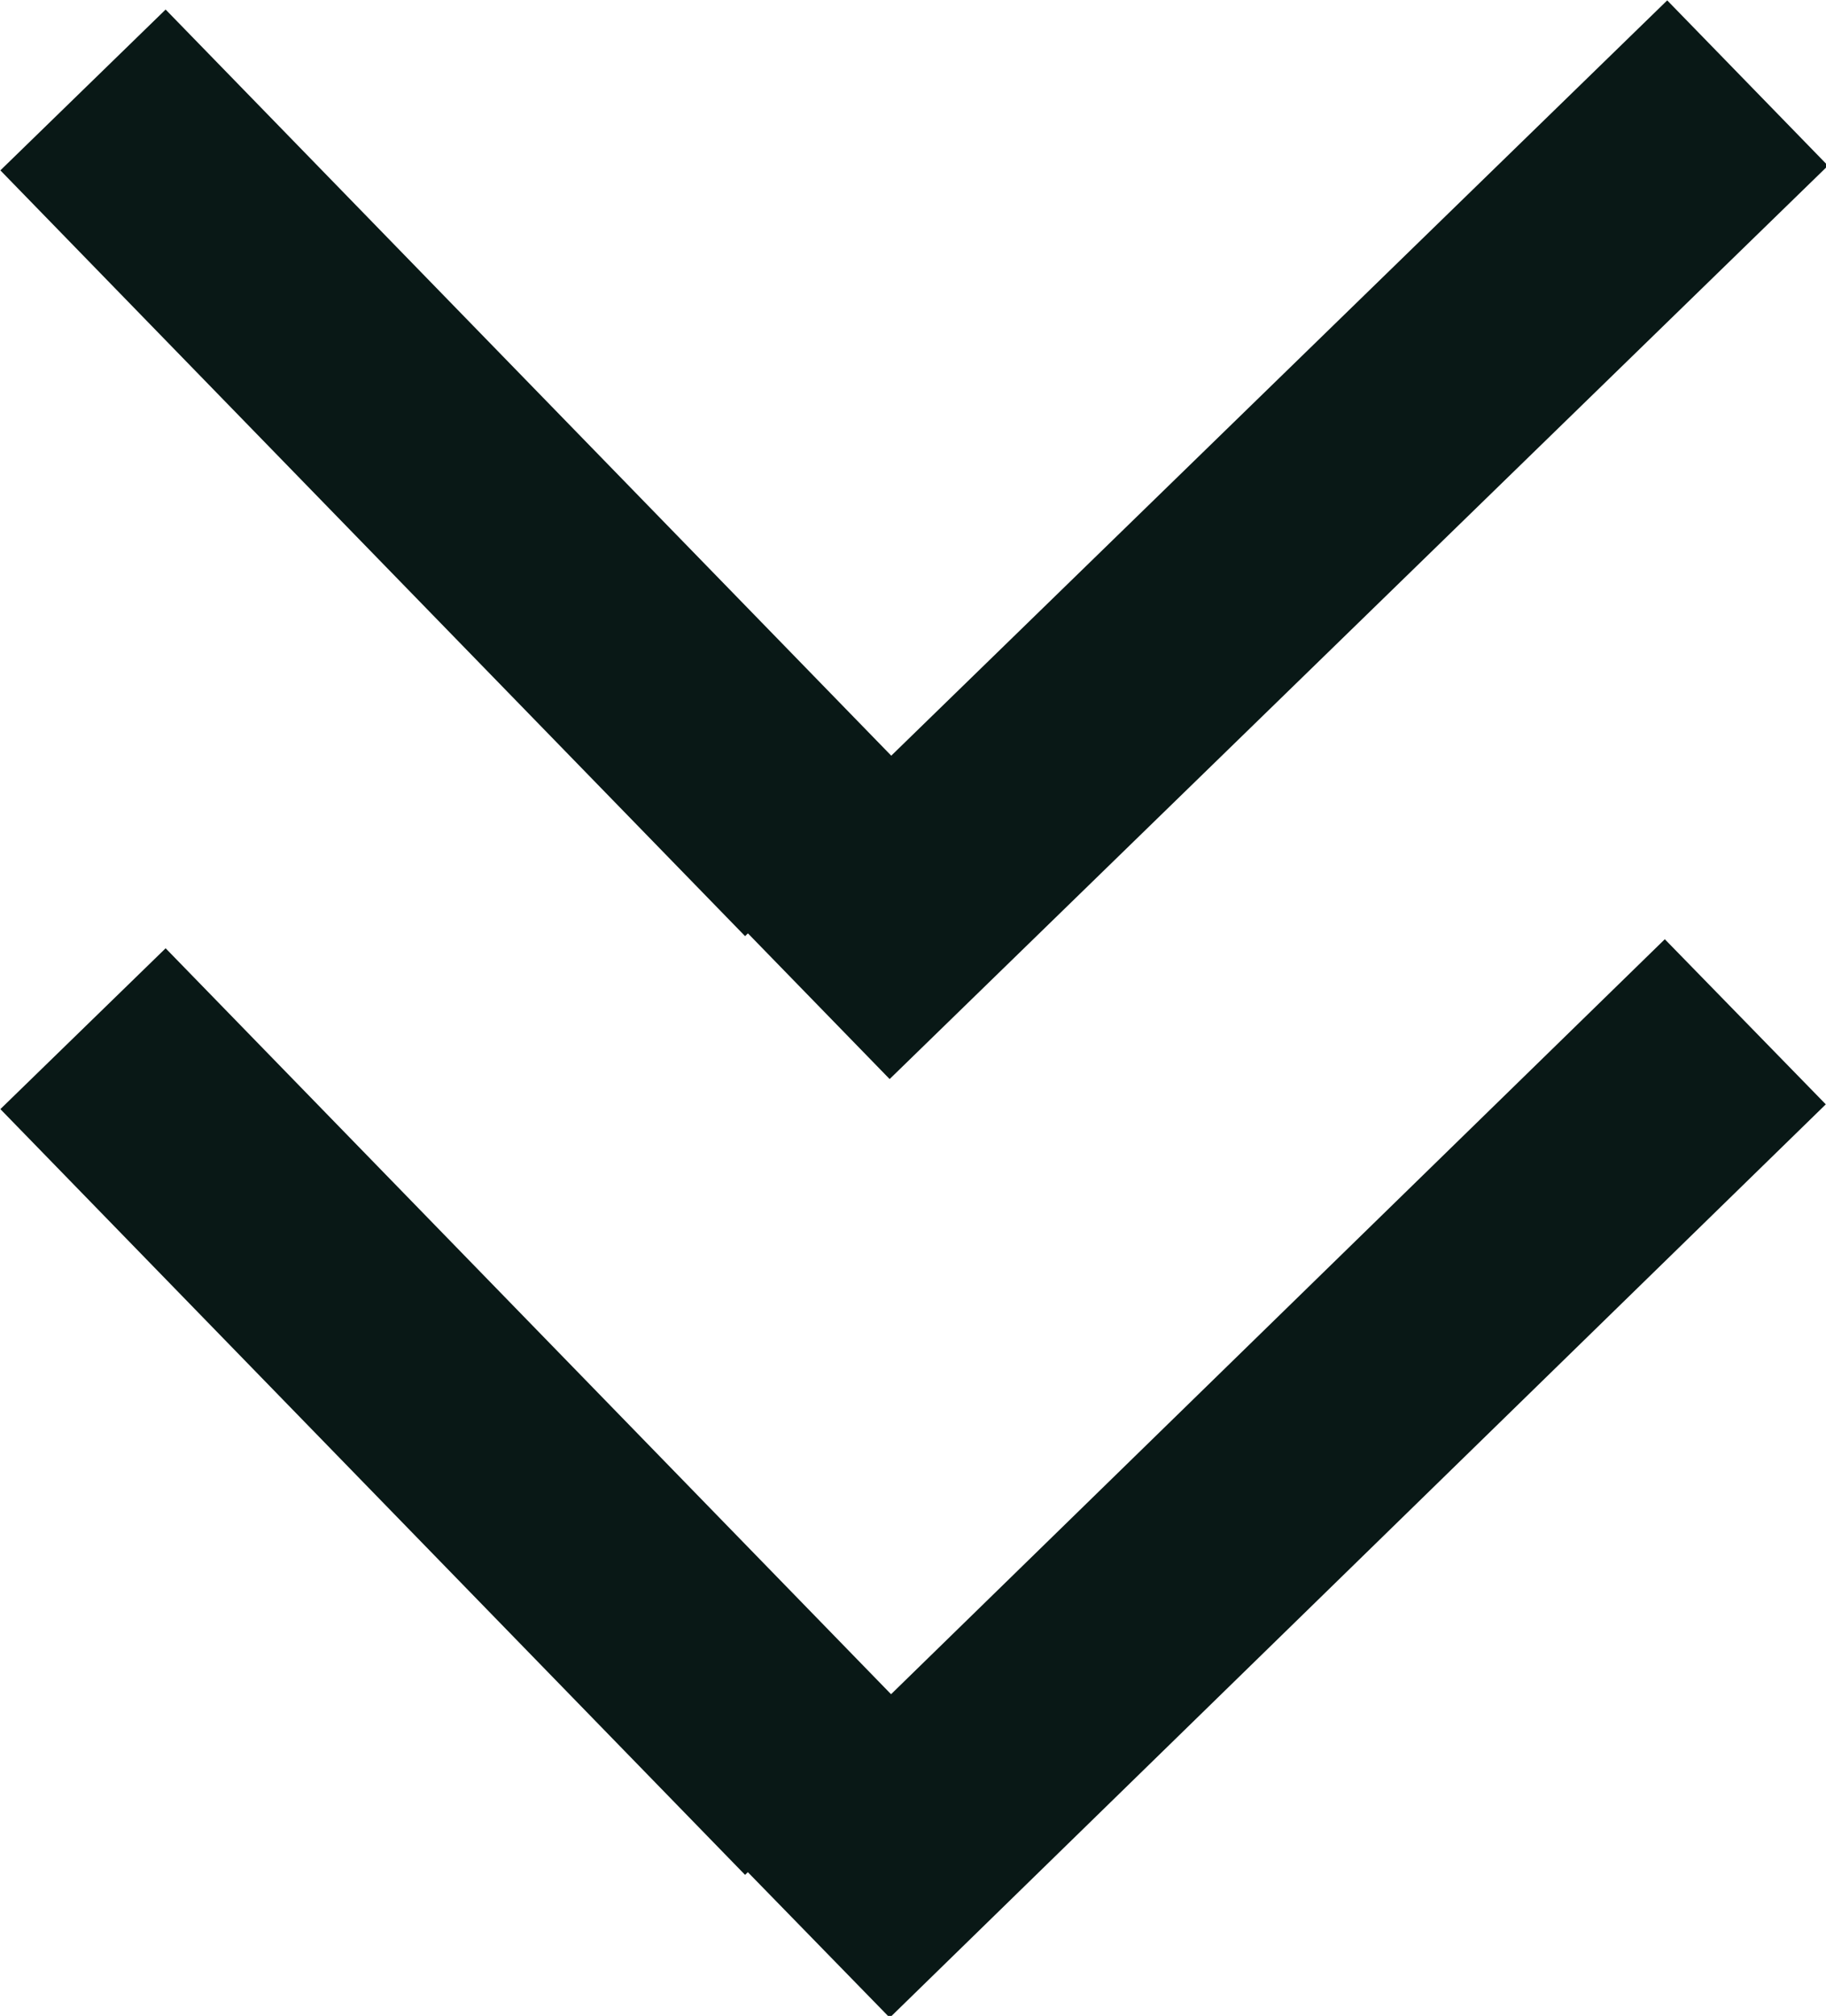
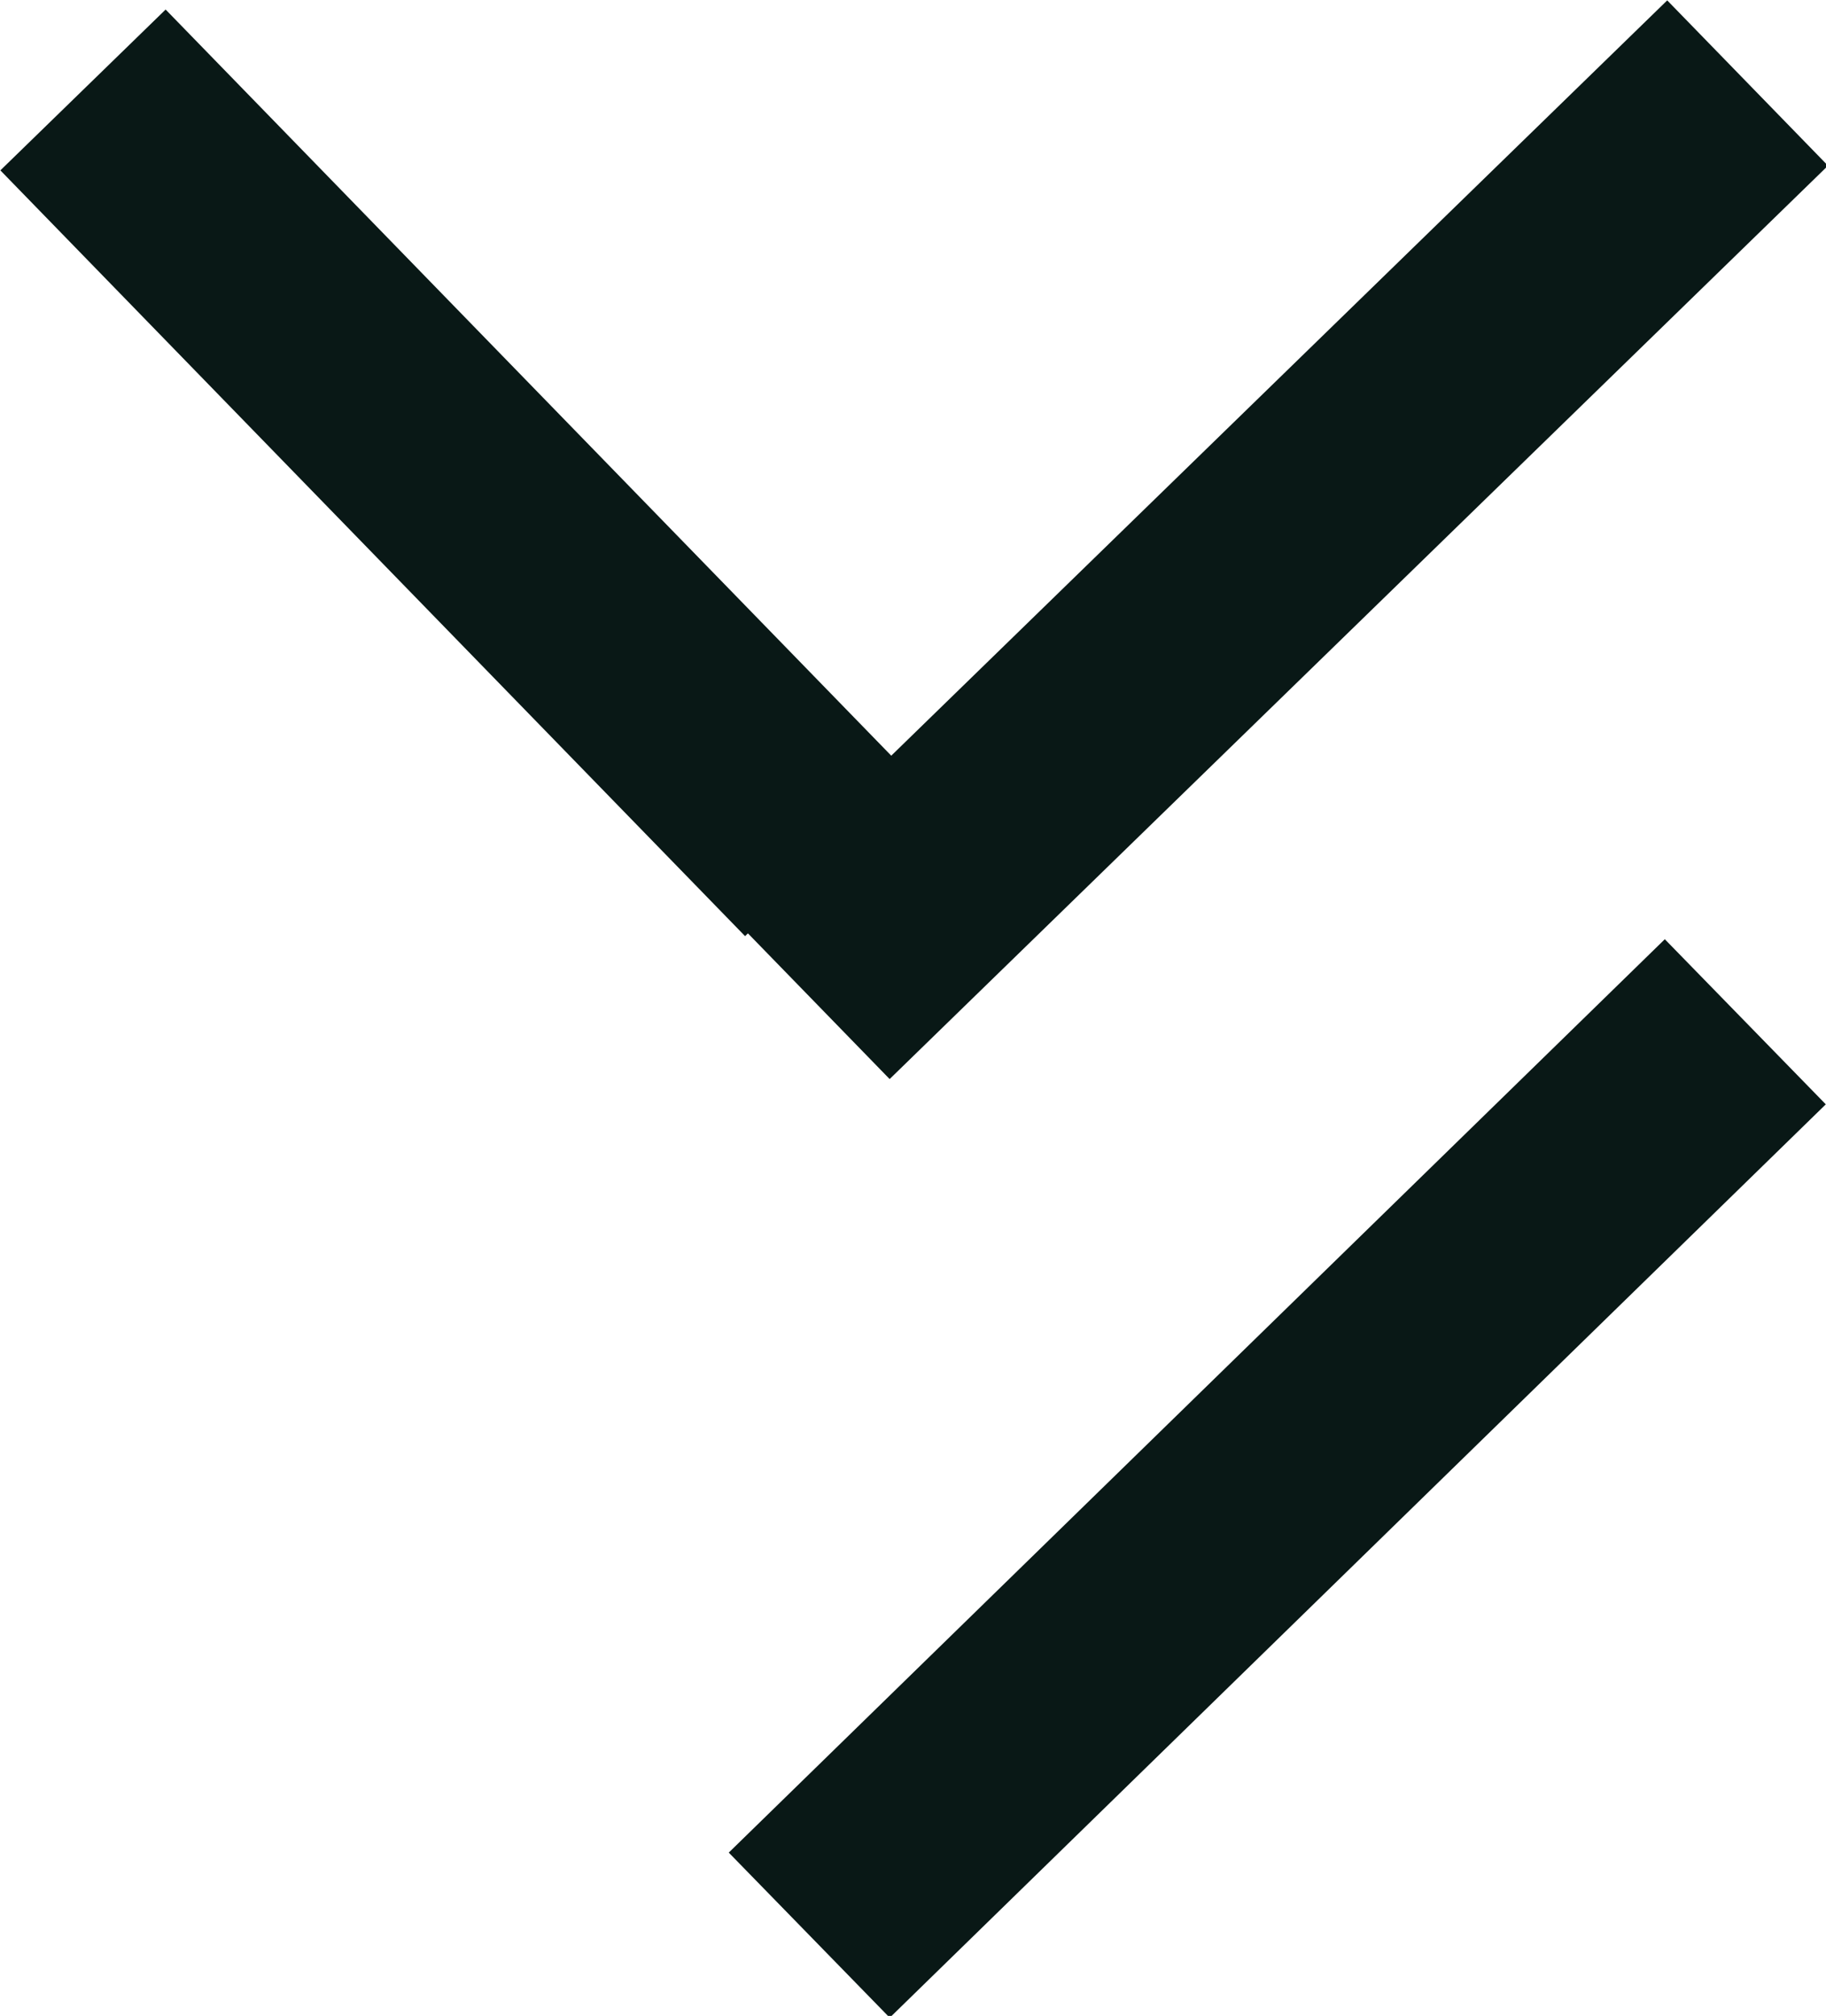
<svg xmlns="http://www.w3.org/2000/svg" id="Layer_1" data-name="Layer 1" viewBox="0 0 7.92 8.74">
  <defs>
    <style>.cls-1{fill:none;stroke:#091816;stroke-miterlimit:10;}</style>
  </defs>
  <line class="cls-1" x1="0.36" y1="0.39" x2="3.59" y2="3.71" />
  <line class="cls-1" x1="7.58" y1="0.36" x2="3.51" y2="4.32" />
-   <line class="cls-1" x1="0.36" y1="4.46" x2="3.59" y2="7.78" />
  <line class="cls-1" x1="7.57" y1="4.43" x2="3.51" y2="8.39" />
</svg>